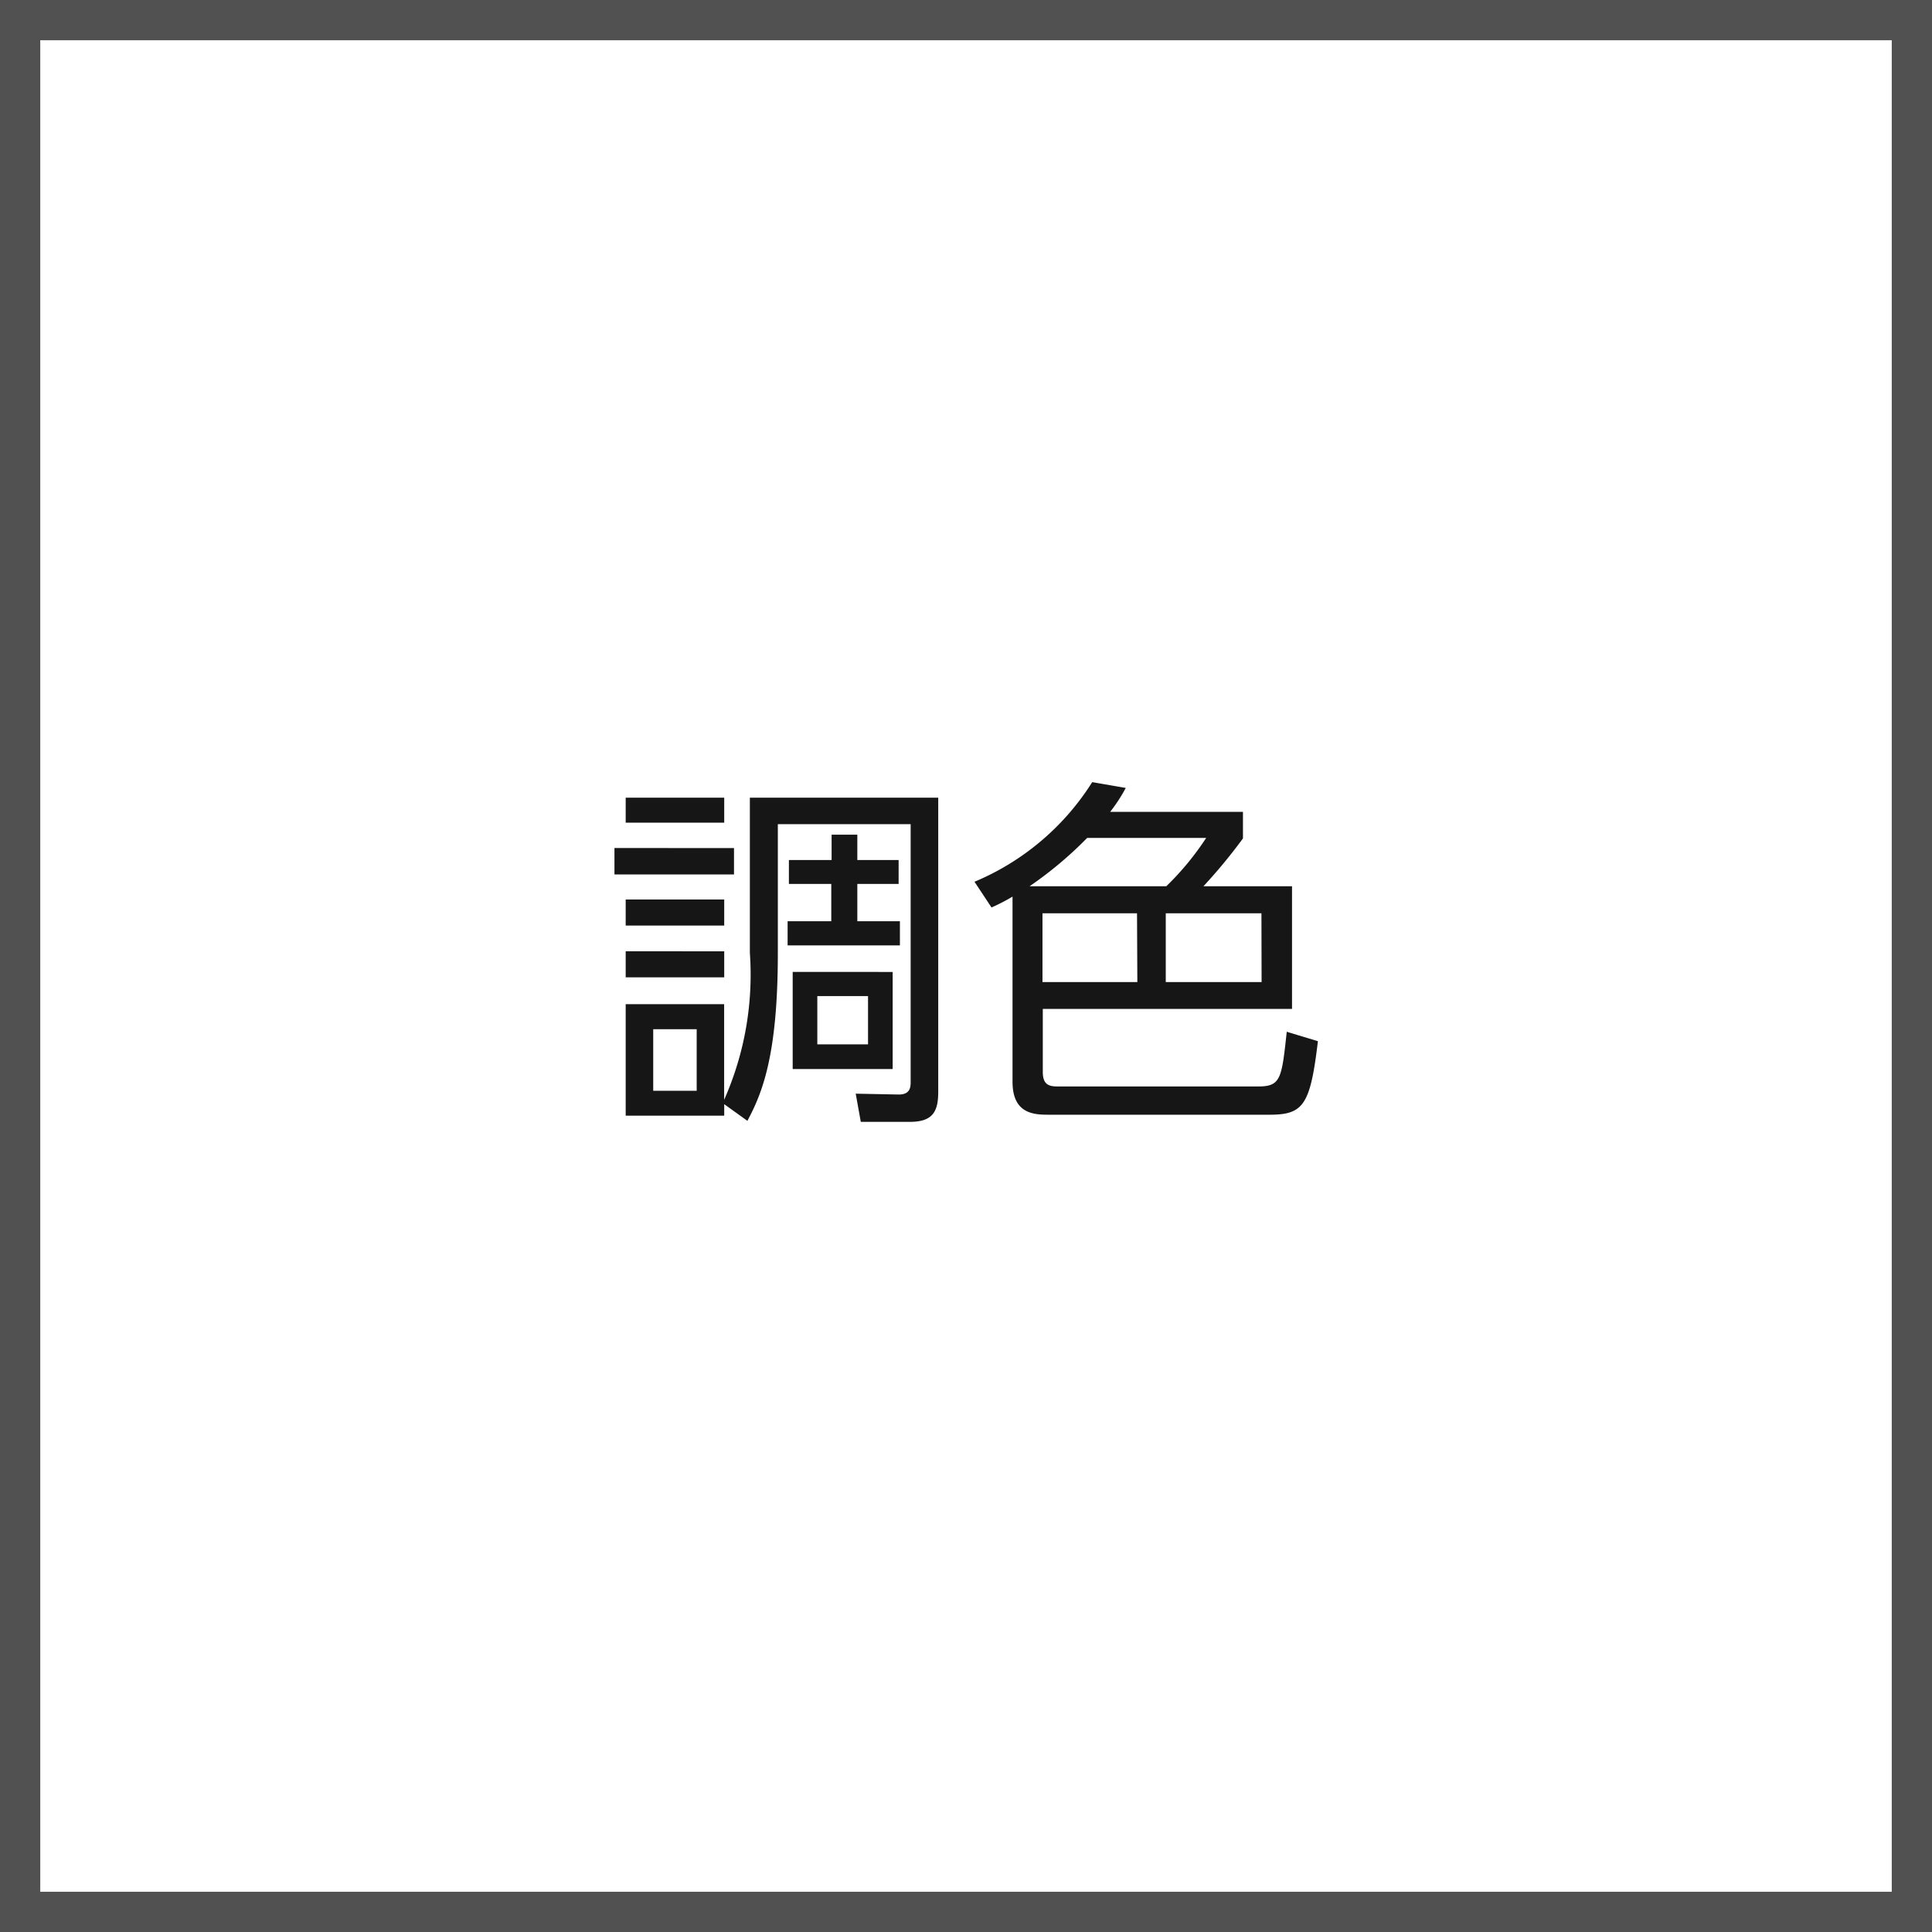
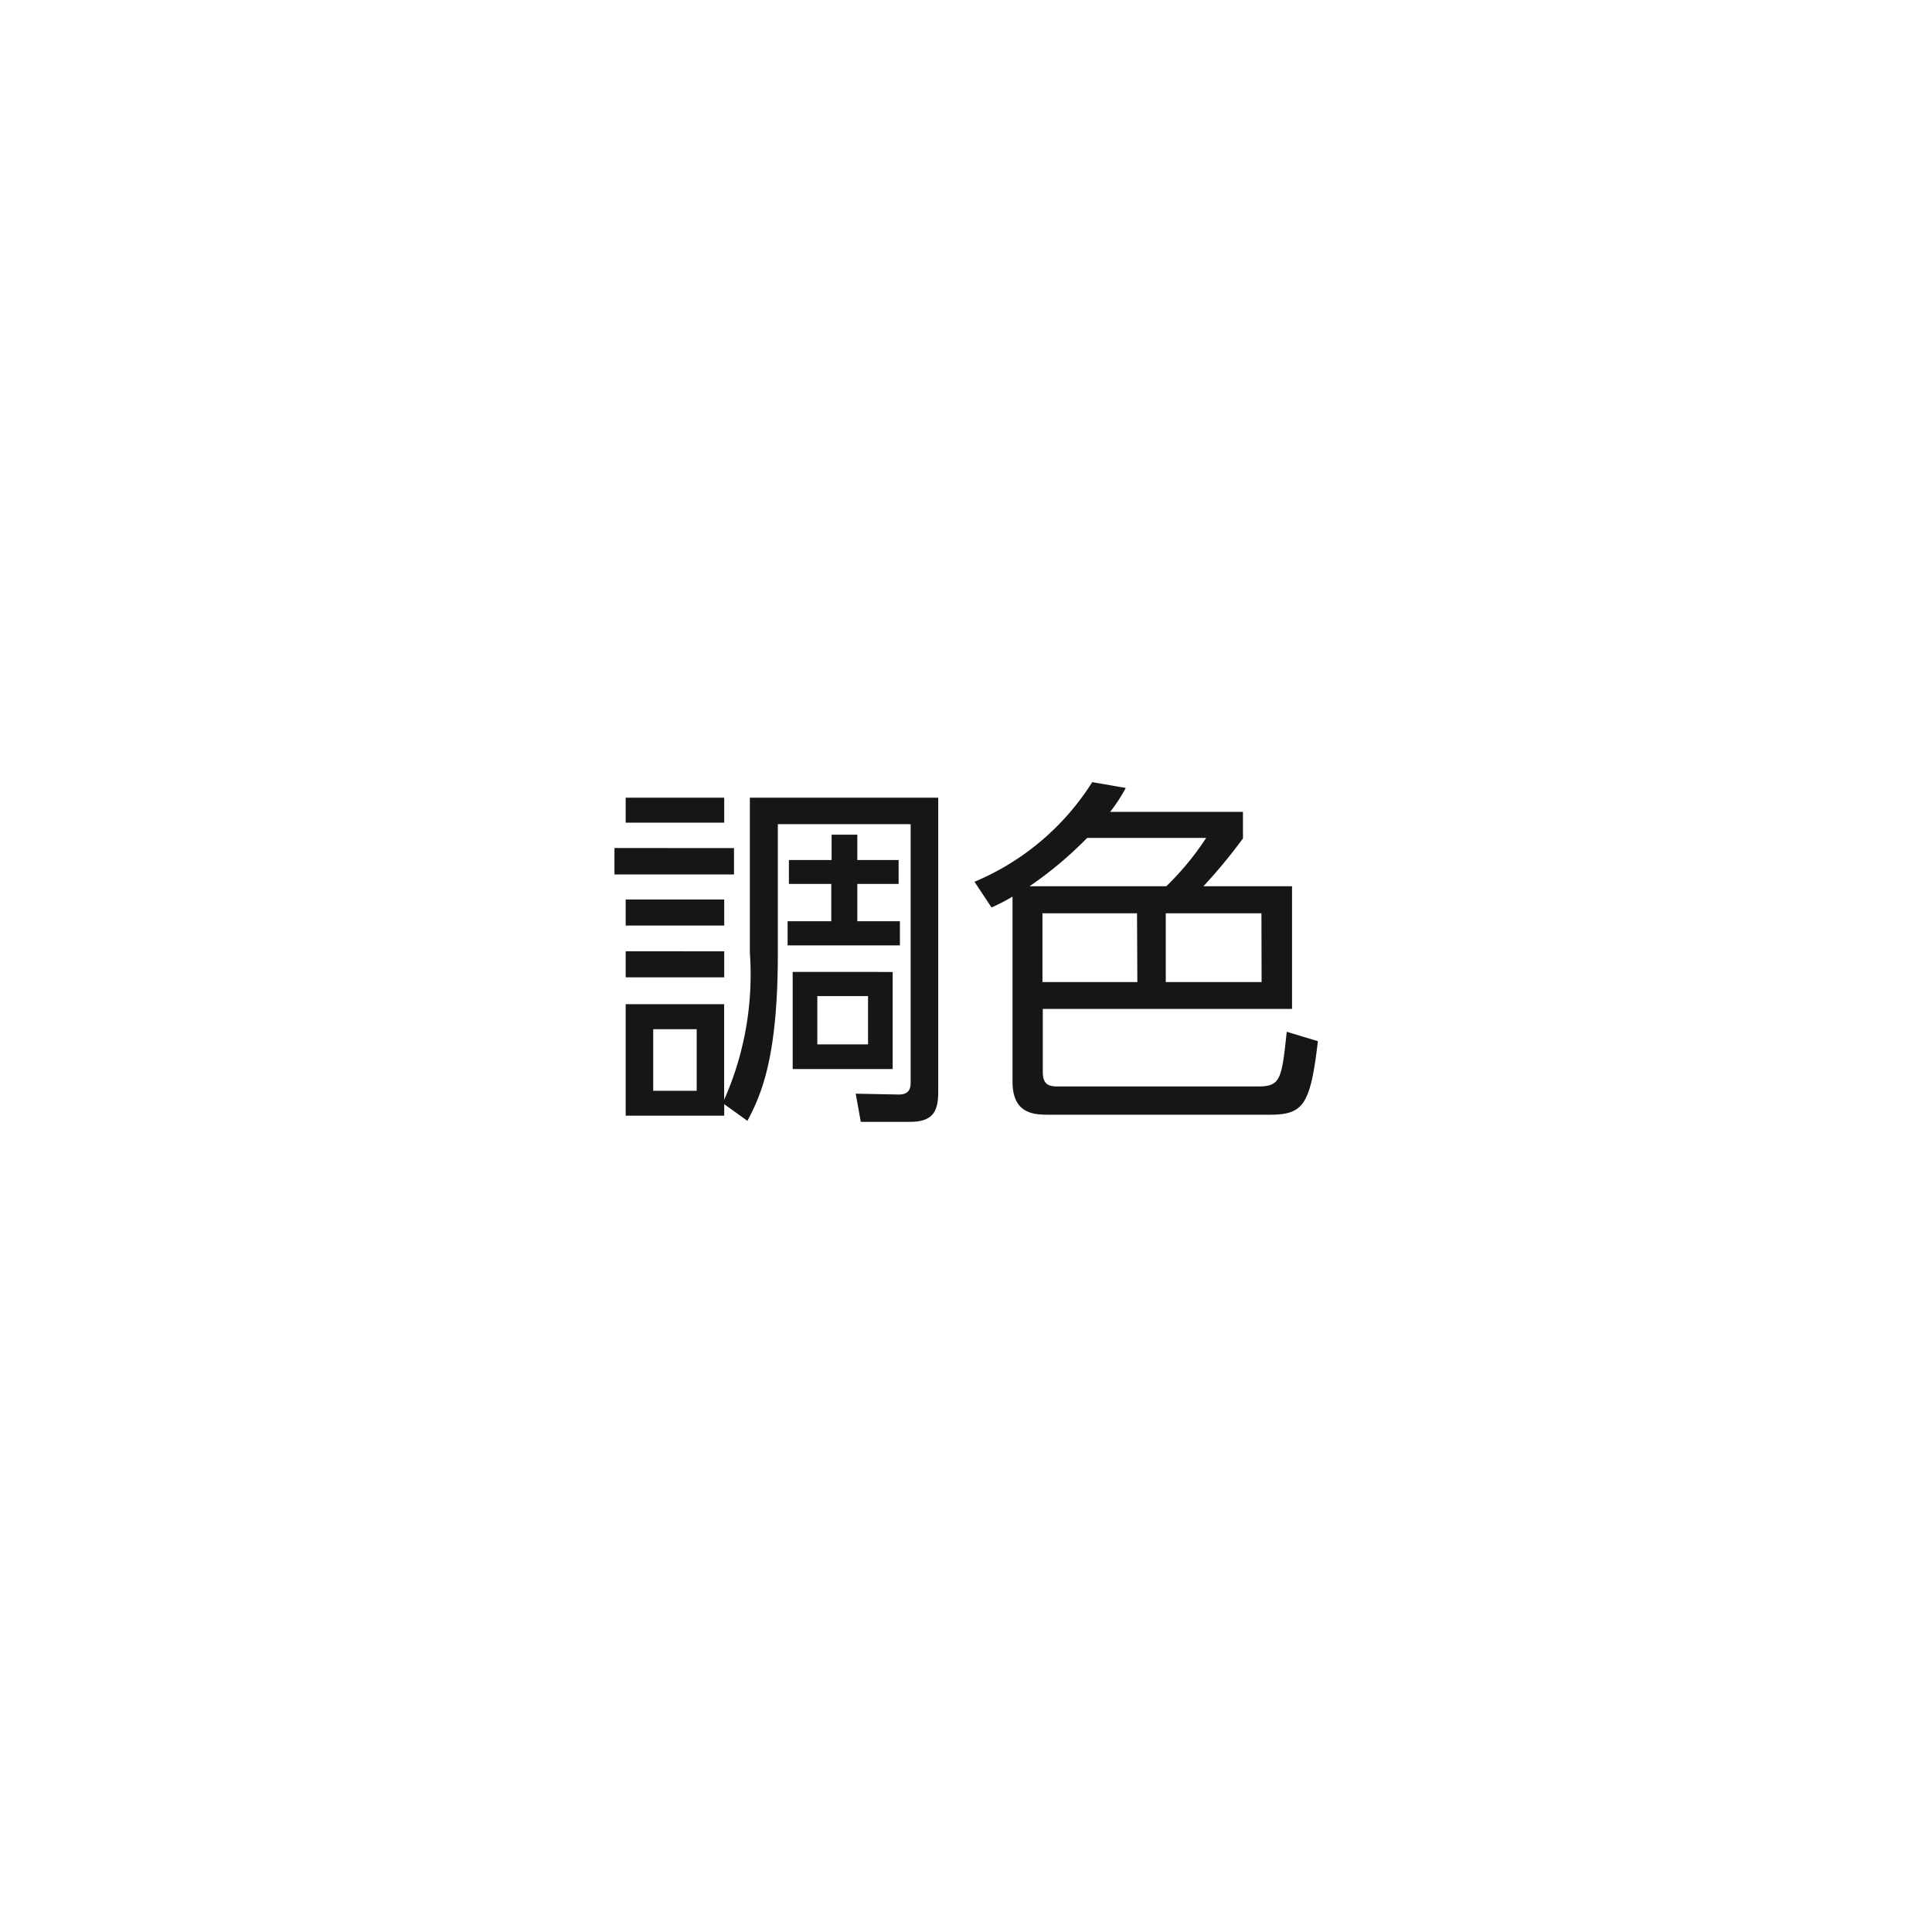
<svg xmlns="http://www.w3.org/2000/svg" width="48" height="48" viewBox="0 0 48 48">
  <g id="icon-color" transform="translate(-466 -4397)">
    <g id="グループ_13108" data-name="グループ 13108" transform="translate(289 -217)">
      <g id="グループ_13058" data-name="グループ 13058" transform="translate(177 4614)">
        <g id="長方形_2868" data-name="長方形 2868" transform="translate(0)" fill="none" stroke="#515151" stroke-width="1">
-           <rect width="48" height="48" stroke="none" />
-           <rect x="0.5" y="0.5" width="47" height="47" fill="none" />
-         </g>
+           </g>
      </g>
      <path id="パス_11990" data-name="パス 11990" d="M15.993,8.315l.576.414c.36-.675.756-1.611.756-4.158V1.358h3.3V7.775c0,.135-.027.306-.306.3L19.26,8.054l.126.7H20.61c.576,0,.7-.27.7-.747V.7h-4.68V4.553a7.672,7.672,0,0,1-.639,3.654V5.831H13.545V8.6h2.448Zm-.684-.333h-1.08V6.452h1.08ZM13.545.7v.621h2.448V.7Zm0,3.816v.648h2.448V4.517Zm4.149.513V7.442h2.484V5.03Zm1.872,1.8h-1.26v-1.2h1.26Zm-6.3-4.878v.657h2.97V1.952Zm.279,1.278v.648h2.448V3.23ZM19.3,1.619h-.639v.63H17.6v.594h1.053V3.77H17.568v.6h2.79v-.6H19.3V2.843h1.026V2.249H19.3Zm6.282-.567a4.045,4.045,0,0,0,.387-.594L25.136.314a6.36,6.36,0,0,1-2.925,2.475l.423.639a4.75,4.75,0,0,0,.522-.27v4.6c0,.81.549.819.909.819h5.472c.846,0,1.017-.234,1.206-1.827l-.774-.234c-.126,1.161-.144,1.359-.711,1.359h-4.95c-.207,0-.4-.009-.4-.36V5.948H30.1V2.9H27.9a13.366,13.366,0,0,0,.981-1.188V1.052Zm2.385.648a6.977,6.977,0,0,1-.99,1.2H23.58A9.513,9.513,0,0,0,25.01,1.7Zm-1.71,3.582H23.9V3.572h2.349Zm3.087,0H26.963V3.572H29.34Z" transform="translate(179 4633.118)" fill="#161616" />
    </g>
  </g>
</svg>